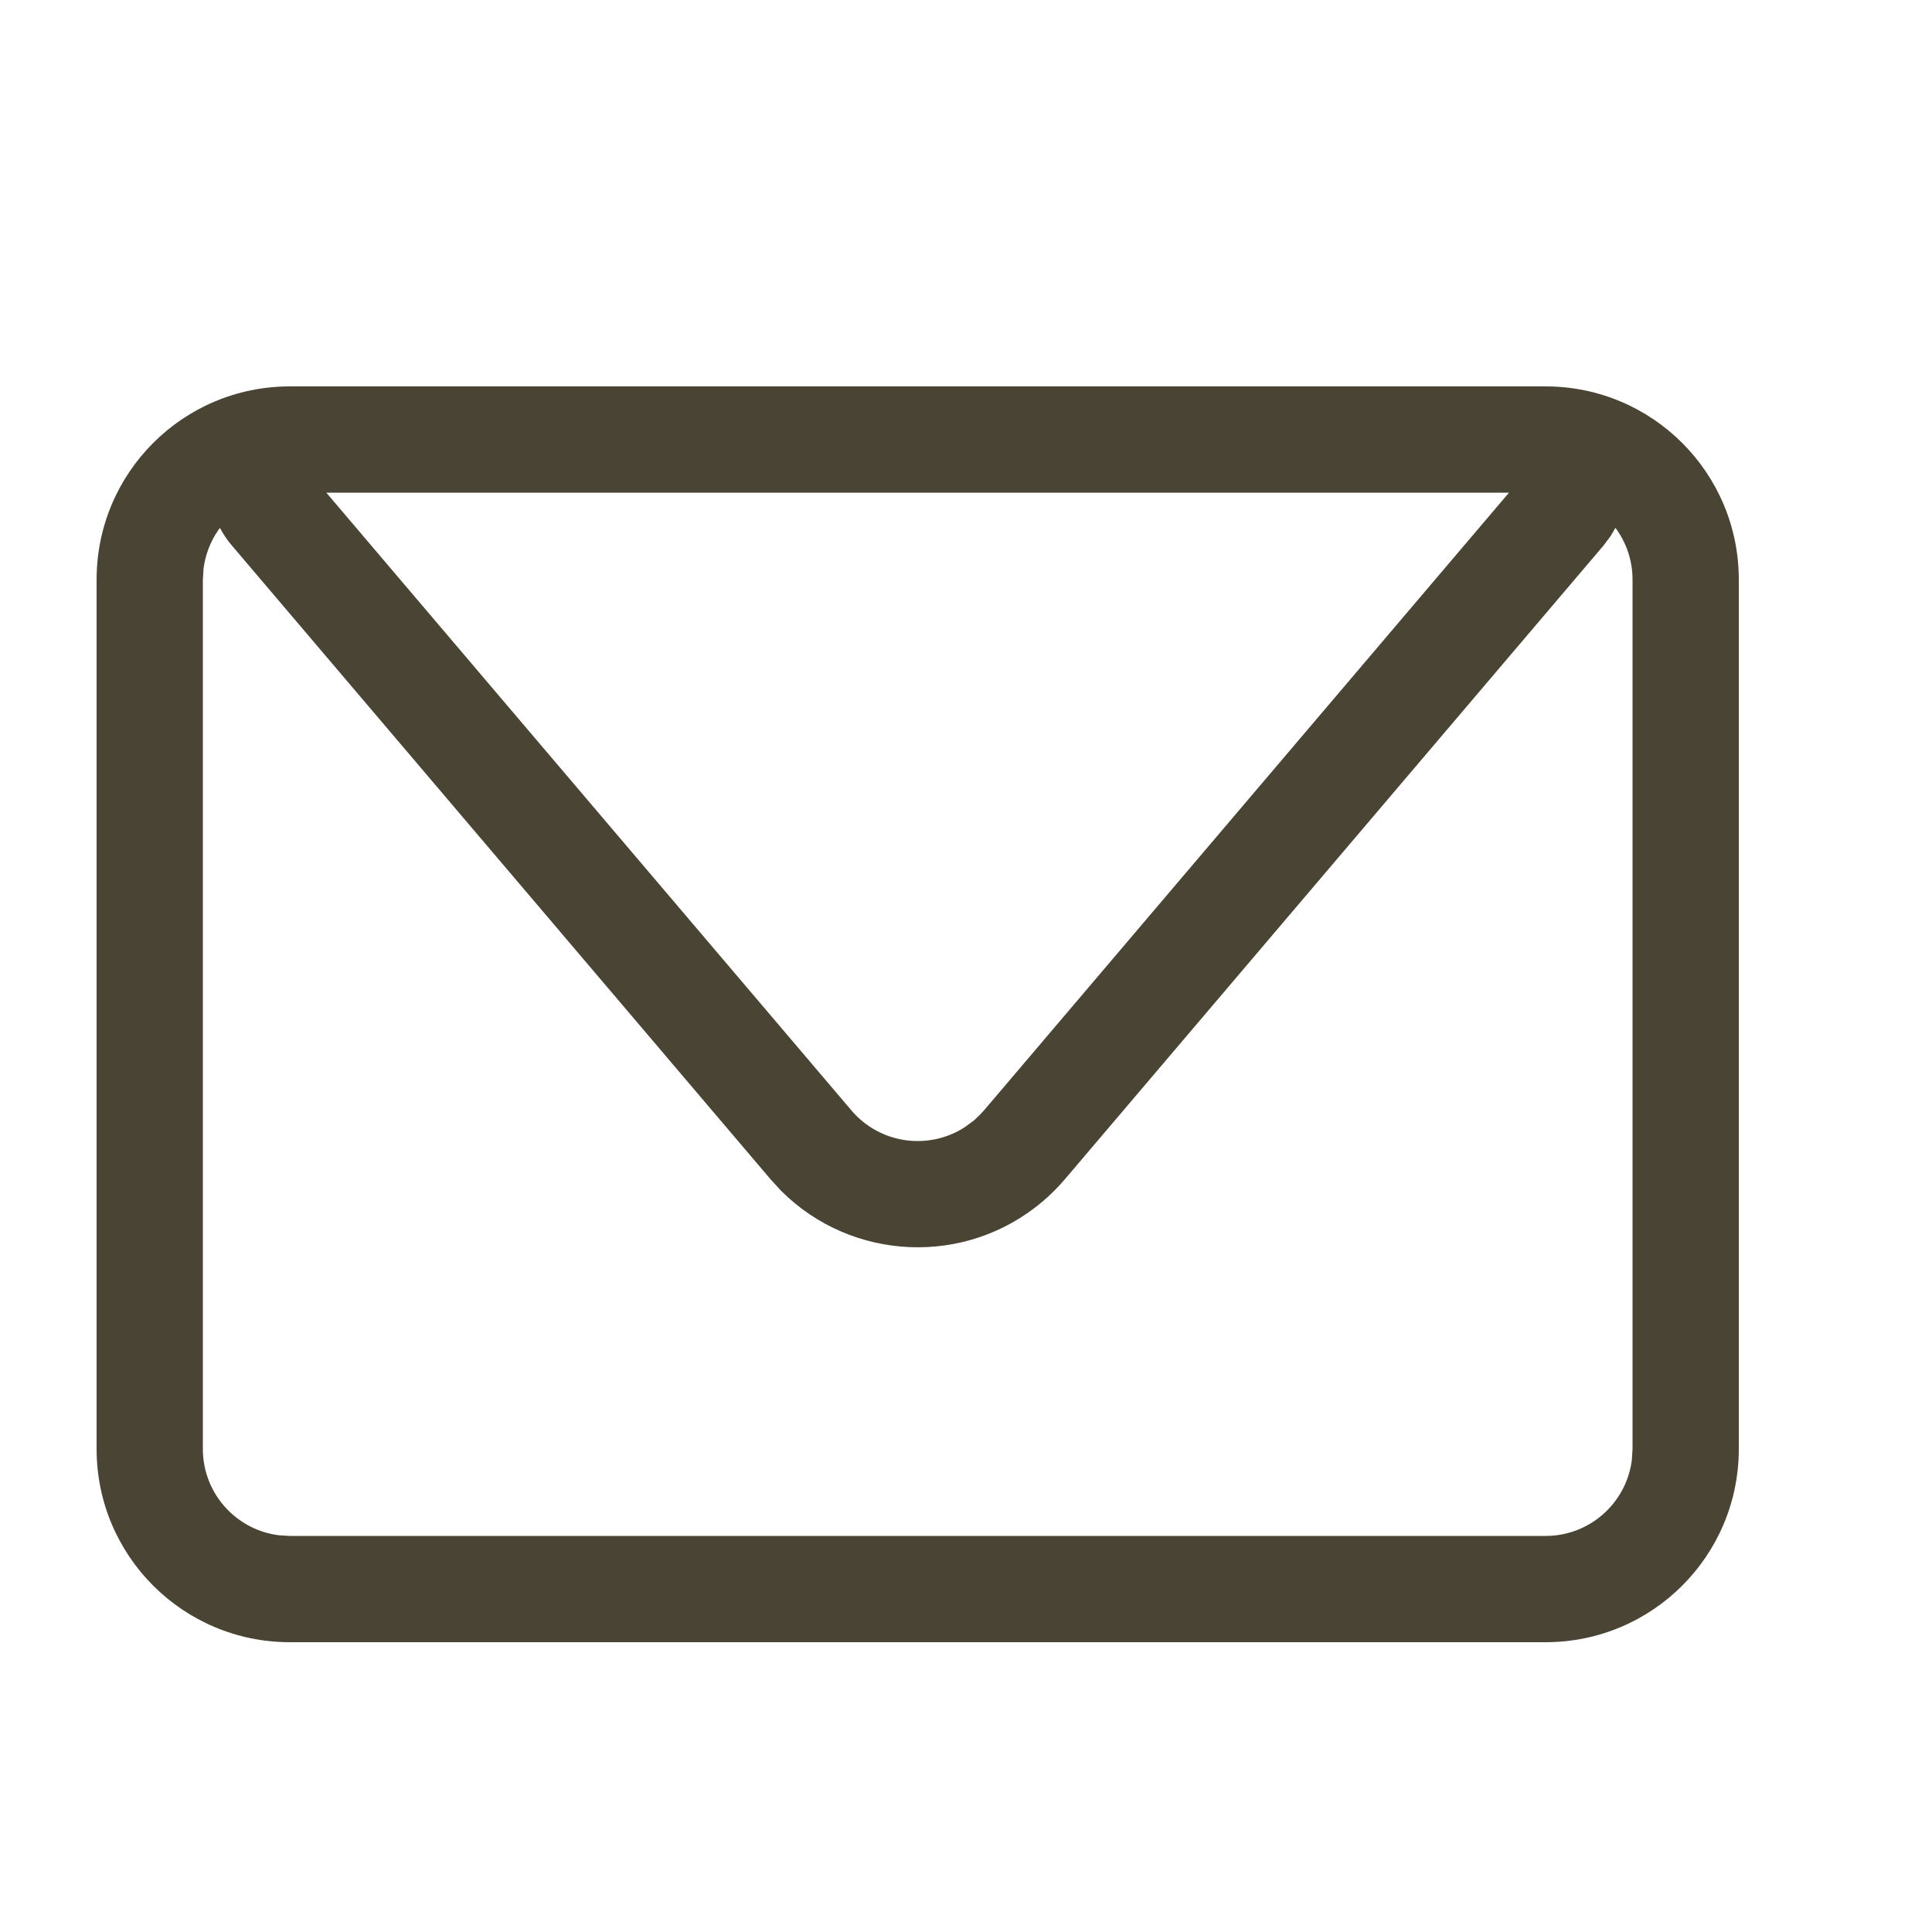
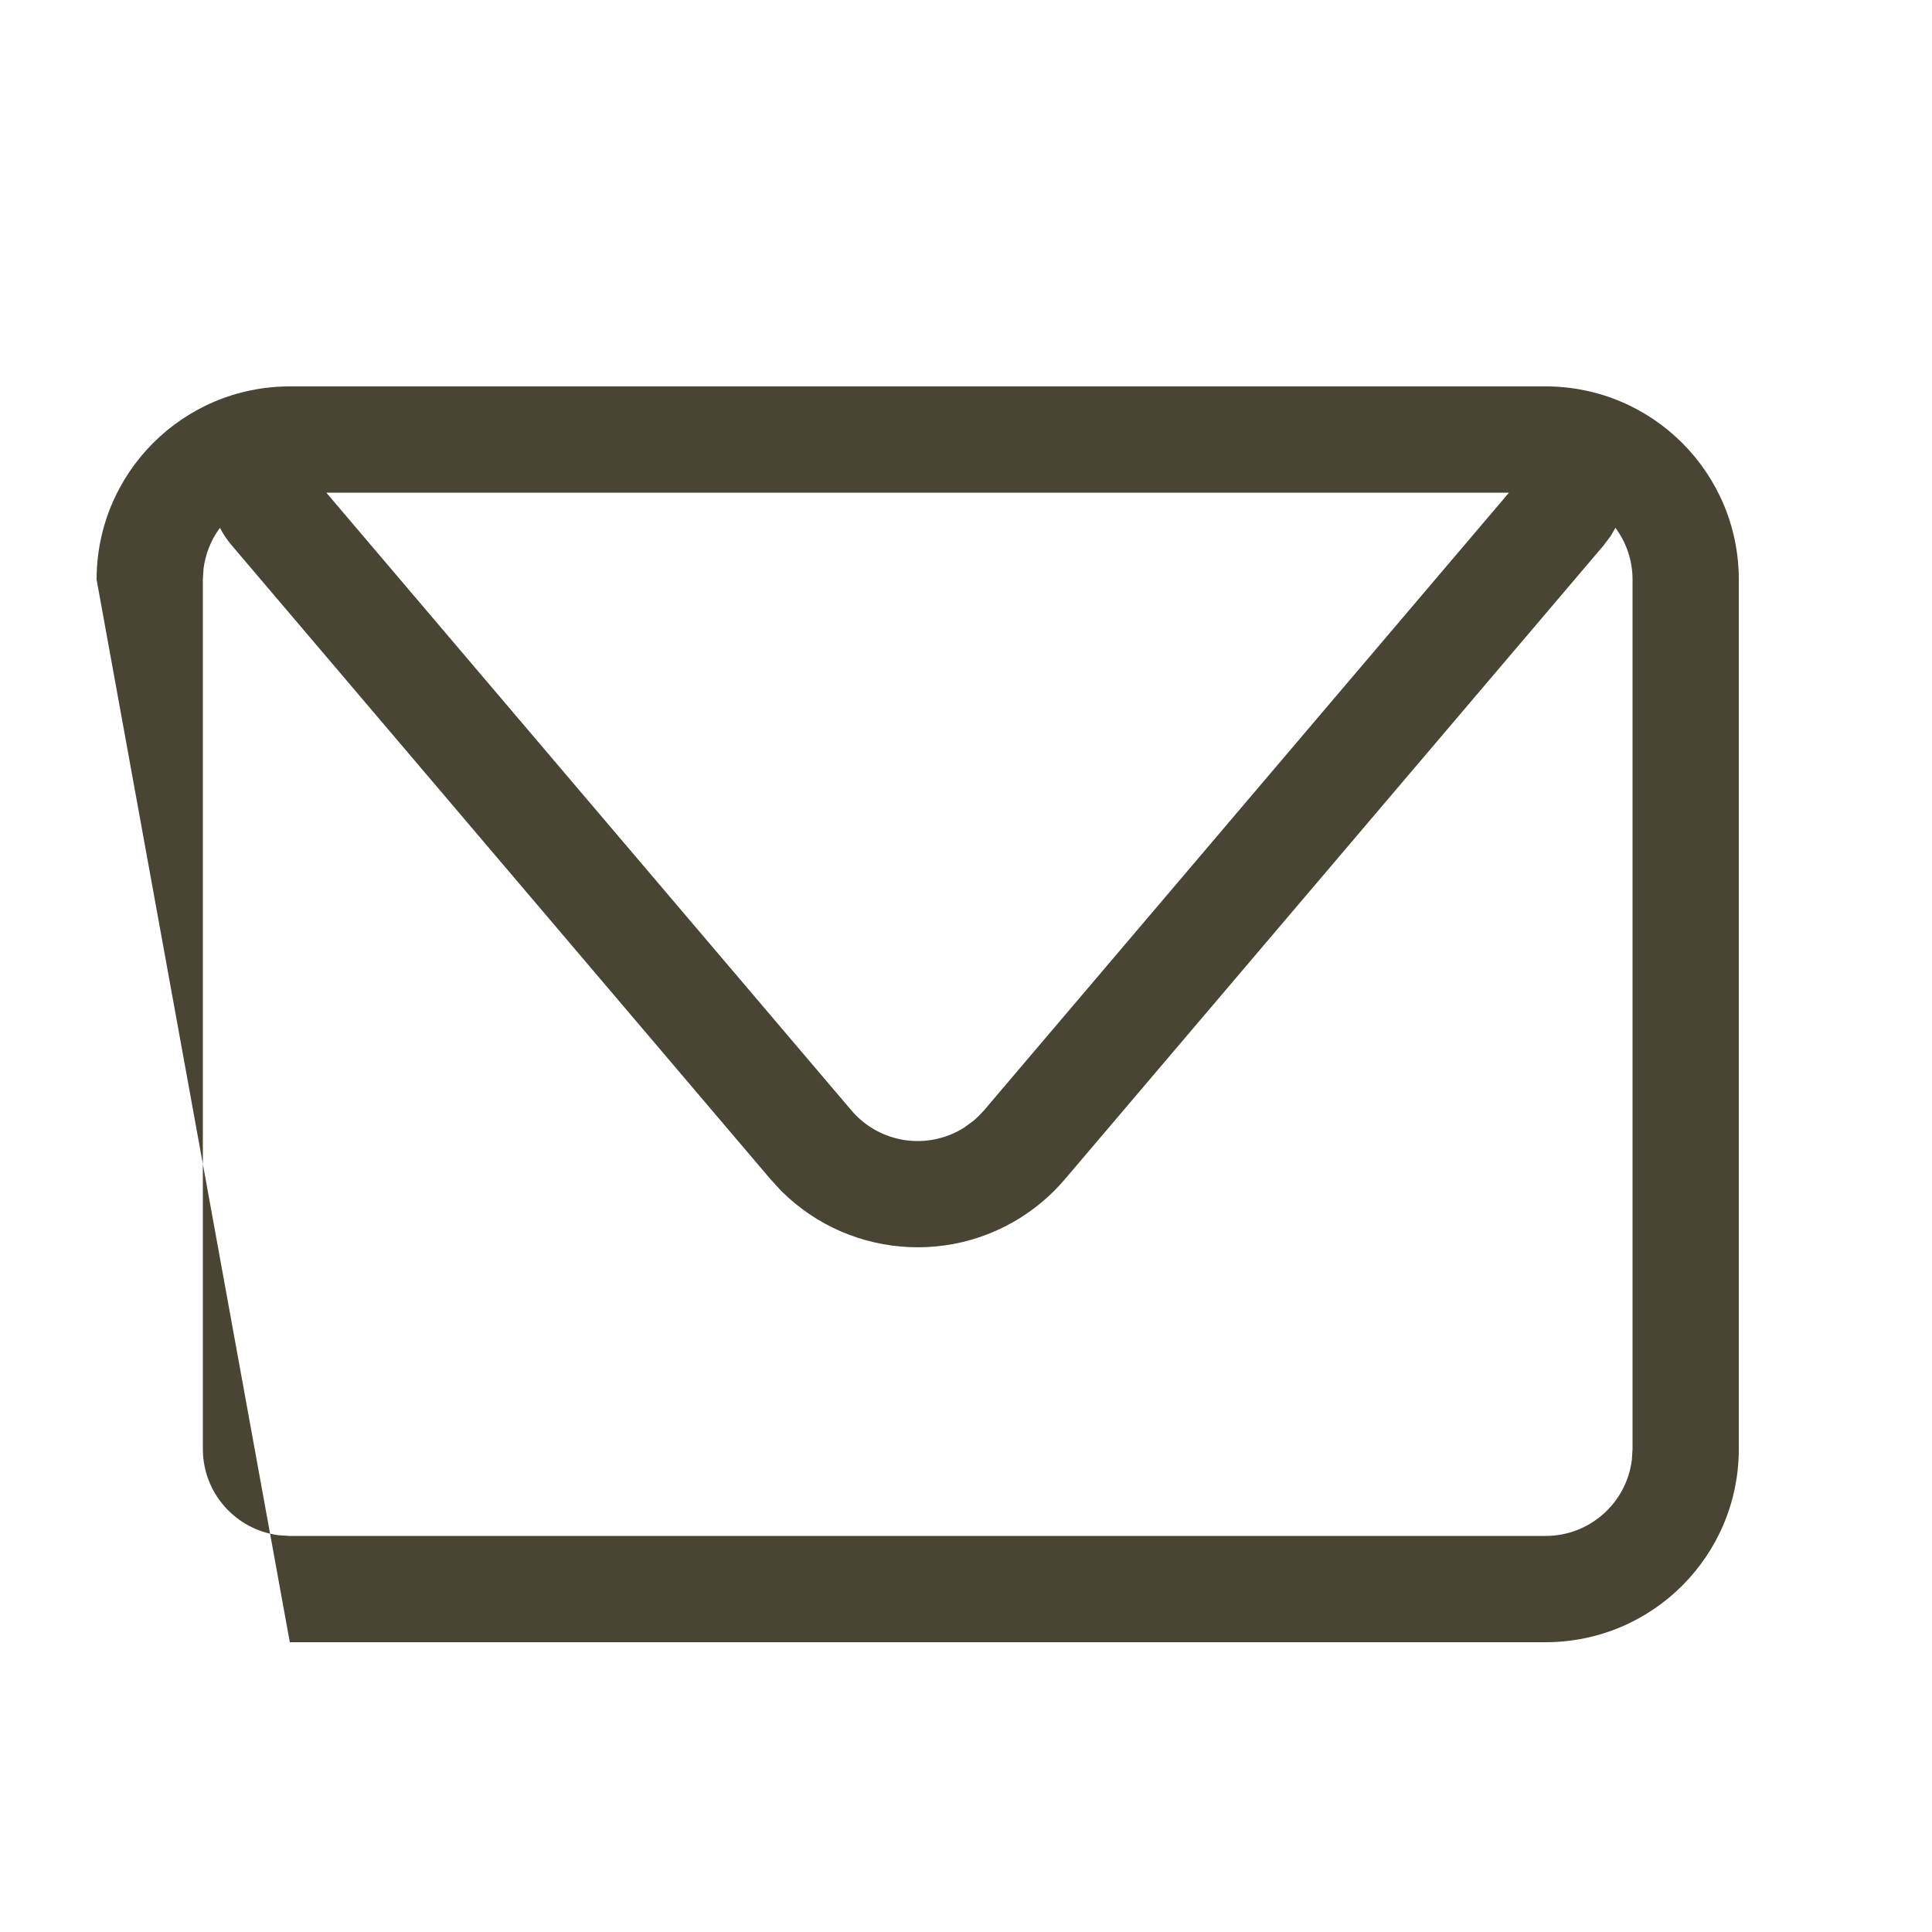
<svg xmlns="http://www.w3.org/2000/svg" width="20px" height="20px" viewBox="0 0 20 20" version="1.1">
  <title>icn-mail-conseillers-20x20</title>
  <desc>Created with Sketch.</desc>
  <g id="icn-mail-conseillers-20x20" stroke="none" stroke-width="1" fill="none" fill-rule="evenodd">
-     <path d="M16,4 C17.105,4 18,4.895 18,6 L18,15 C18,16.105 17.105,17 16,17 L3,17 C1.895,17 1,16.105 1,15 L1,6 C1,4.895 1.895,4 3,4 L16,4 Z M2.277,5.465 L2.261,5.486 C2.18,5.602 2.126,5.739 2.107,5.887 L2.1,6 L2.1,15 C2.1,15.459 2.443,15.837 2.887,15.893 L3,15.9 L16,15.9 C16.459,15.9 16.837,15.557 16.893,15.113 L16.9,15 L16.9,6 C16.9,5.799 16.834,5.614 16.723,5.464 L16.675,5.547 L16.675,5.547 L16.599,5.648 L11.024,12.207 C10.954,12.289 10.878,12.366 10.795,12.436 C9.996,13.115 8.817,13.057 8.087,12.328 L7.976,12.207 L2.401,5.648 C2.352,5.591 2.311,5.53 2.277,5.465 Z M15.621,5.1 L3.378,5.1 L8.814,11.495 C9.109,11.842 9.611,11.91 9.985,11.67 L10.083,11.598 L10.136,11.548 L10.186,11.495 L15.621,5.1 Z" id="Combined-Shape" fill="#4A4434" fill-rule="nonzero" />
+     <path d="M16,4 C17.105,4 18,4.895 18,6 L18,15 C18,16.105 17.105,17 16,17 L3,17 L1,6 C1,4.895 1.895,4 3,4 L16,4 Z M2.277,5.465 L2.261,5.486 C2.18,5.602 2.126,5.739 2.107,5.887 L2.1,6 L2.1,15 C2.1,15.459 2.443,15.837 2.887,15.893 L3,15.9 L16,15.9 C16.459,15.9 16.837,15.557 16.893,15.113 L16.9,15 L16.9,6 C16.9,5.799 16.834,5.614 16.723,5.464 L16.675,5.547 L16.675,5.547 L16.599,5.648 L11.024,12.207 C10.954,12.289 10.878,12.366 10.795,12.436 C9.996,13.115 8.817,13.057 8.087,12.328 L7.976,12.207 L2.401,5.648 C2.352,5.591 2.311,5.53 2.277,5.465 Z M15.621,5.1 L3.378,5.1 L8.814,11.495 C9.109,11.842 9.611,11.91 9.985,11.67 L10.083,11.598 L10.136,11.548 L10.186,11.495 L15.621,5.1 Z" id="Combined-Shape" fill="#4A4434" fill-rule="nonzero" />
  </g>
</svg>